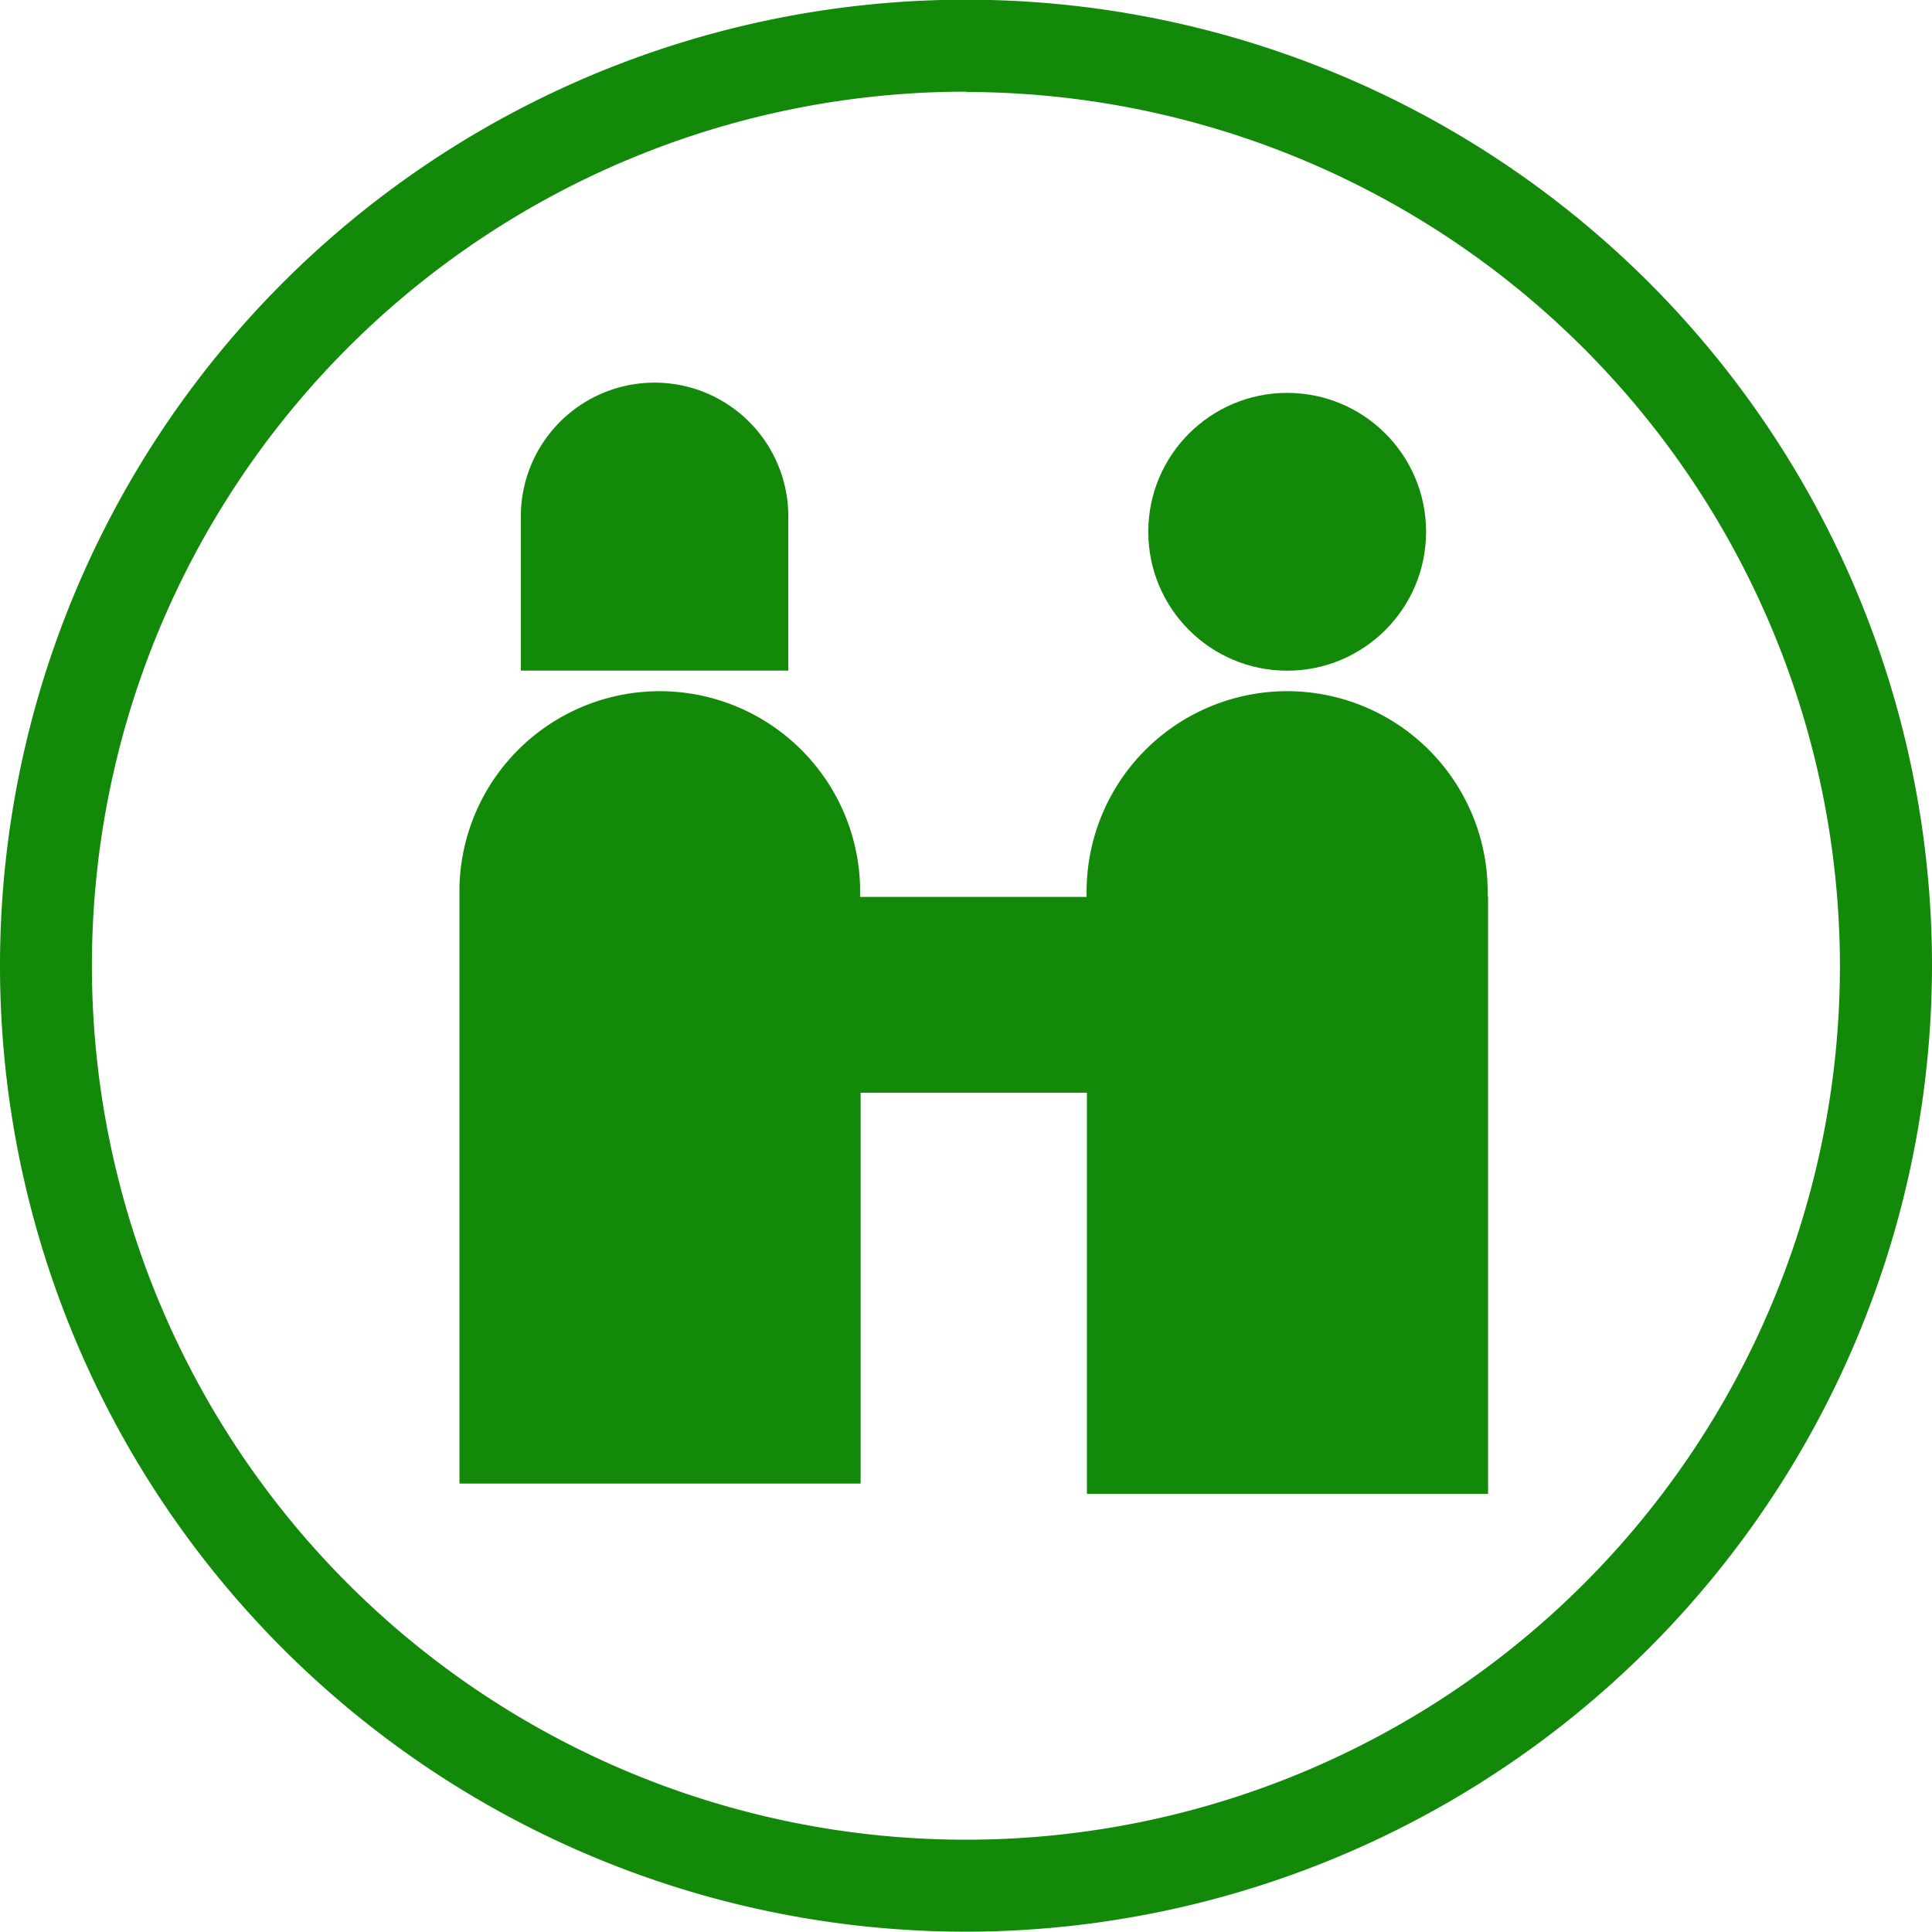
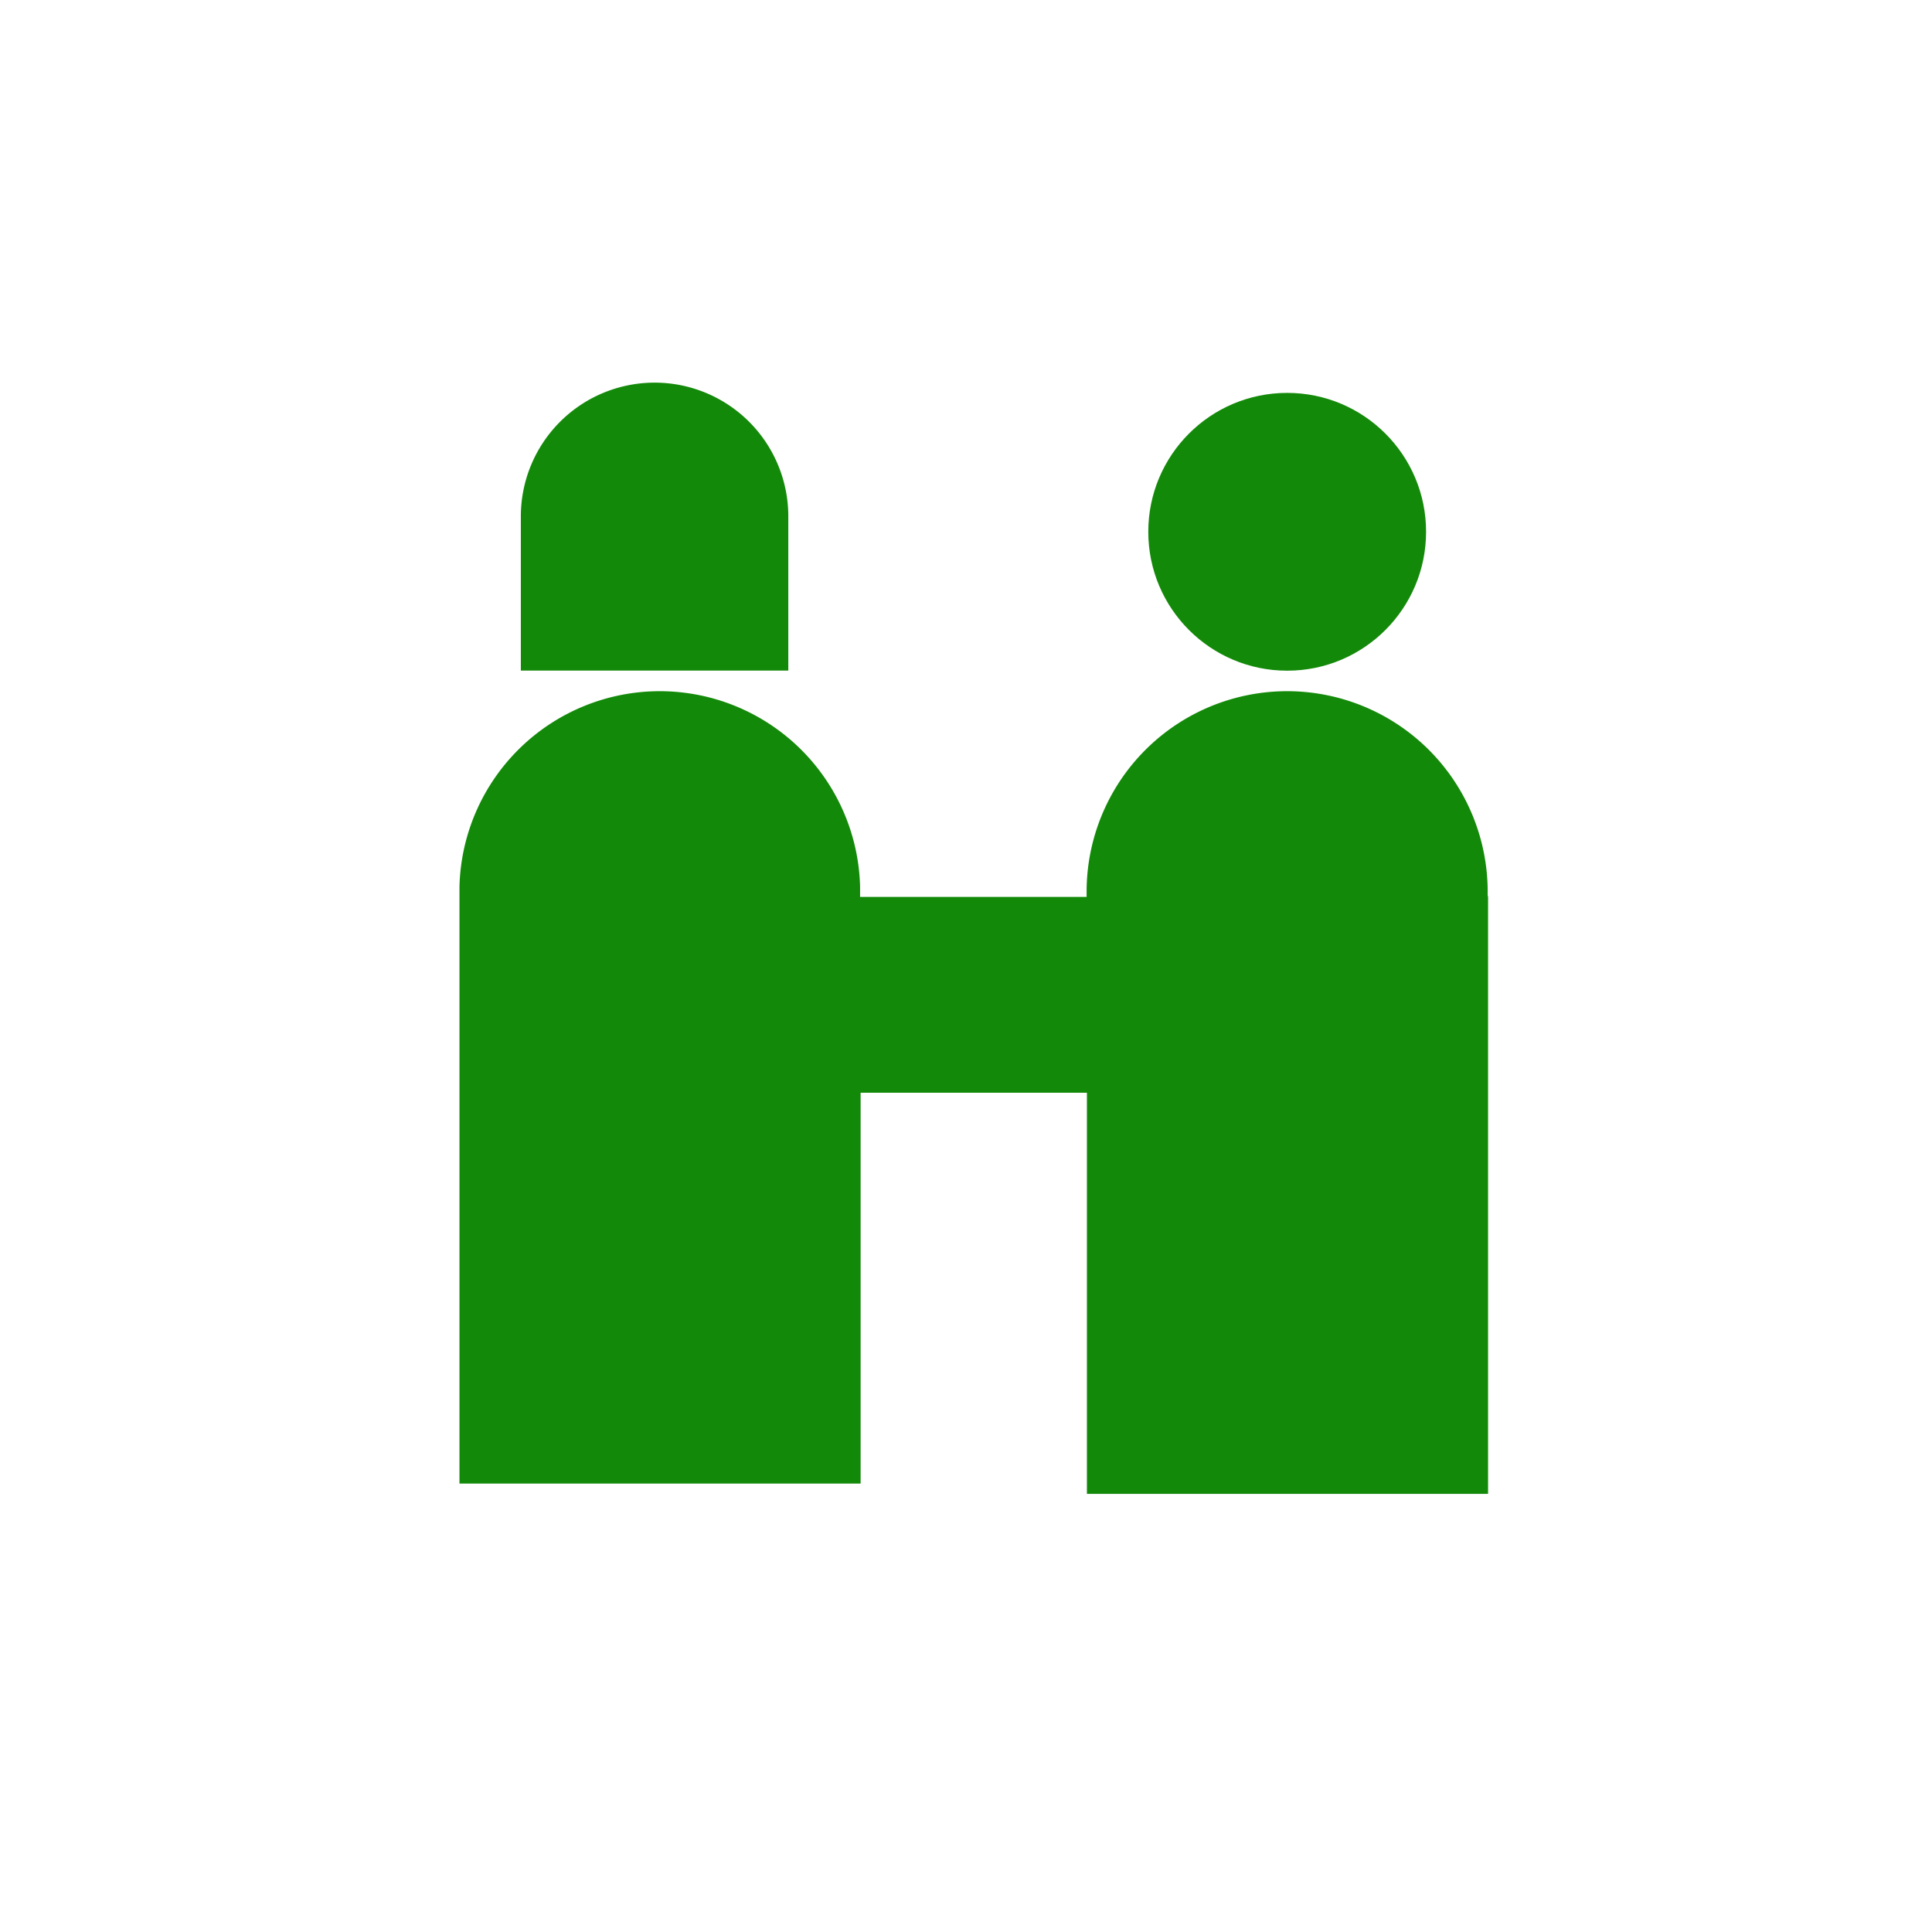
<svg xmlns="http://www.w3.org/2000/svg" width="25.246" height="25.246" viewBox="0 0 25.246 25.246">
  <g id="Group_7124" data-name="Group 7124" transform="translate(-1154 -351)">
-     <path id="Path_12177" data-name="Path 12177" d="M1330.526,998.7a12.623,12.623,0,1,1,12.623-12.622A12.637,12.637,0,0,1,1330.526,998.7Zm0-24.044a11.421,11.421,0,1,0,11.42,11.421A11.434,11.434,0,0,0,1330.526,974.66Z" transform="translate(-163.903 -622.458)" fill="#138909" style="isolation: isolate" />
    <g id="Group_1164" data-name="Group 1164" transform="translate(1160 356)">
      <g id="Group_4226" data-name="Group 4226">
        <circle id="Ellipse_122" data-name="Ellipse 122" cx="1.815" cy="1.815" r="1.815" transform="translate(9.005 0.134)" fill="#138909" />
        <path id="Path_3506" data-name="Path 3506" d="M3096.494-132.253a1.747,1.747,0,0,0-1.747-1.747,1.748,1.748,0,0,0-1.748,1.747v2.016h3.495Z" transform="translate(-3092.193 134)" fill="#138909" />
        <path id="Path_3507" data-name="Path 3507" d="M3100.44-101.379A2.621,2.621,0,0,0,3097.82-104a2.621,2.621,0,0,0-2.621,2.621c0,.023,0,.045,0,.067h-2.96v-.134h0a2.62,2.62,0,0,0-2.617-2.554,2.619,2.619,0,0,0-2.618,2.554h0v7.8h5.242v-5.107h2.957v5.242h5.242v-7.8h0C3100.438-101.334,3100.44-101.356,3100.44-101.379Z" transform="translate(-3087 108.032)" fill="#138909" />
      </g>
    </g>
  </g>
</svg>